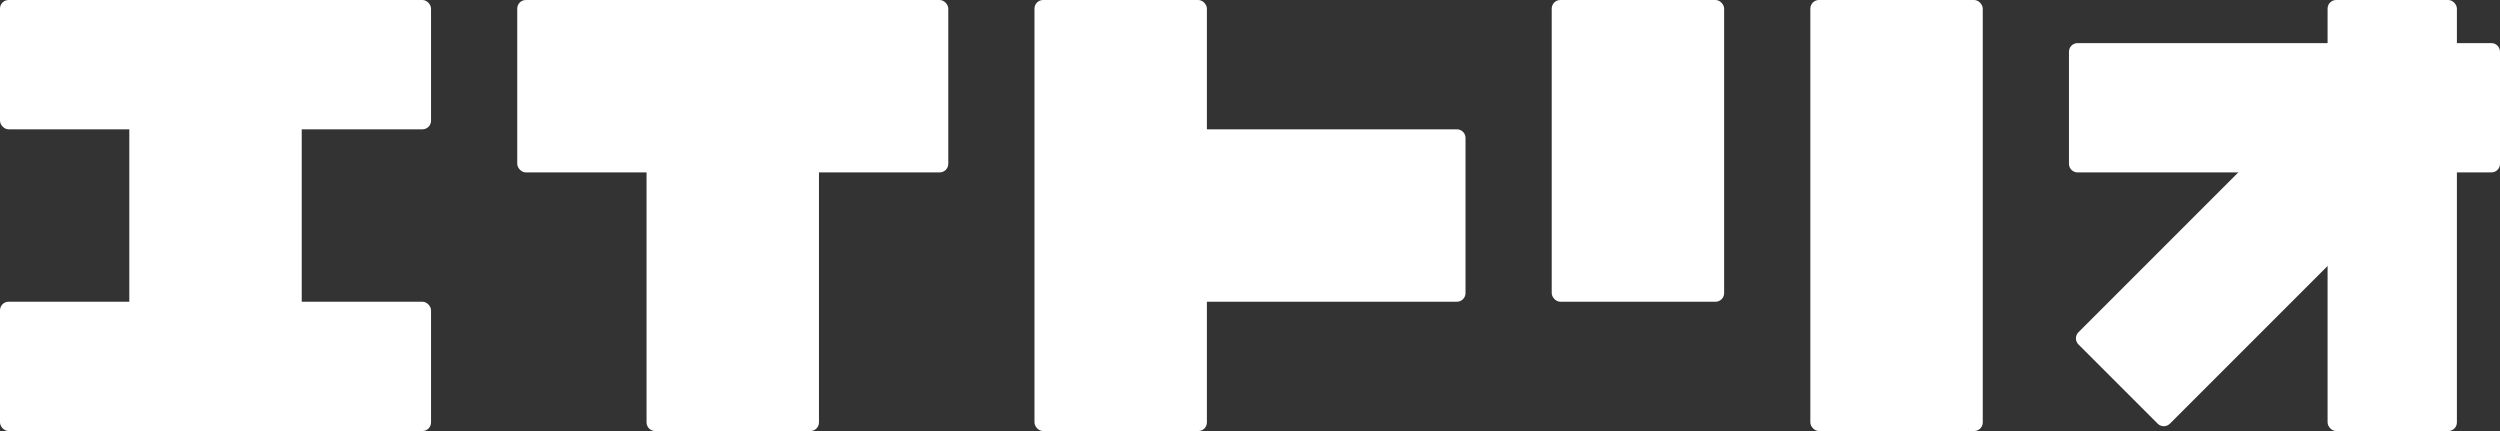
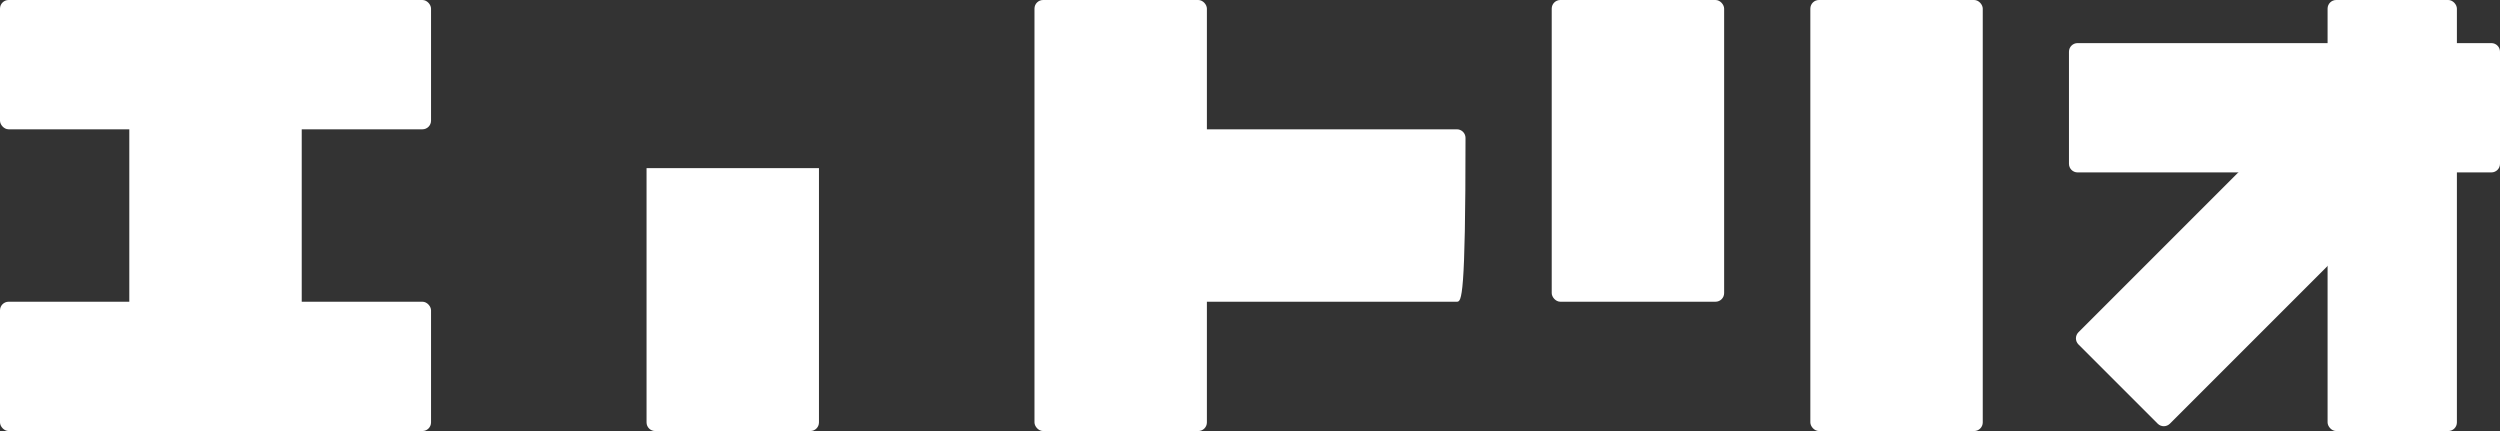
<svg xmlns="http://www.w3.org/2000/svg" width="580" height="100" viewBox="0 0 580 100" fill="none">
  <rect x="0" y="0" width="580" height="100" fill="#333333" stroke="none" />
-   <rect x="120" width="100" height="40" rx="2" fill="white" />
  <path d="M150 39H190V98C190 99.105 189.105 100 188 100H152C150.895 100 150 99.105 150 98V39Z" fill="white" />
-   <path d="M279 30H338C339.105 30 340 30.895 340 32V68C340 69.105 339.105 70 338 70H279V30Z" fill="white" />
+   <path d="M279 30H338C339.105 30 340 30.895 340 32C340 69.105 339.105 70 338 70H279V30Z" fill="white" />
  <rect x="240" width="40" height="100" rx="2" fill="white" />
  <rect x="360" width="40" height="70" rx="2" fill="white" />
  <rect x="420" width="40" height="100" rx="2" fill="white" />
  <rect x="540" width="30" height="100" rx="2" fill="white" />
  <path d="M480 12C480 10.895 480.895 10 482 10H578C579.105 10 580 10.895 580 12V38C580 39.105 579.105 40 578 40H482C480.895 40 480 39.105 480 38V12Z" fill="white" />
  <path d="M528.87 30.414C529.651 29.633 530.917 29.633 531.698 30.414L550.083 48.799C550.864 49.58 550.864 50.846 550.083 51.627L503.414 98.296C502.633 99.078 501.367 99.078 500.586 98.296L482.201 79.912C481.42 79.131 481.42 77.864 482.201 77.083L528.87 30.414Z" fill="white" />
  <rect y="3.05176e-05" width="100" height="30" rx="2" fill="white" />
  <rect y="70" width="100" height="30" rx="2" fill="white" />
  <rect x="30" y="28" width="40" height="43" fill="white" />
</svg>